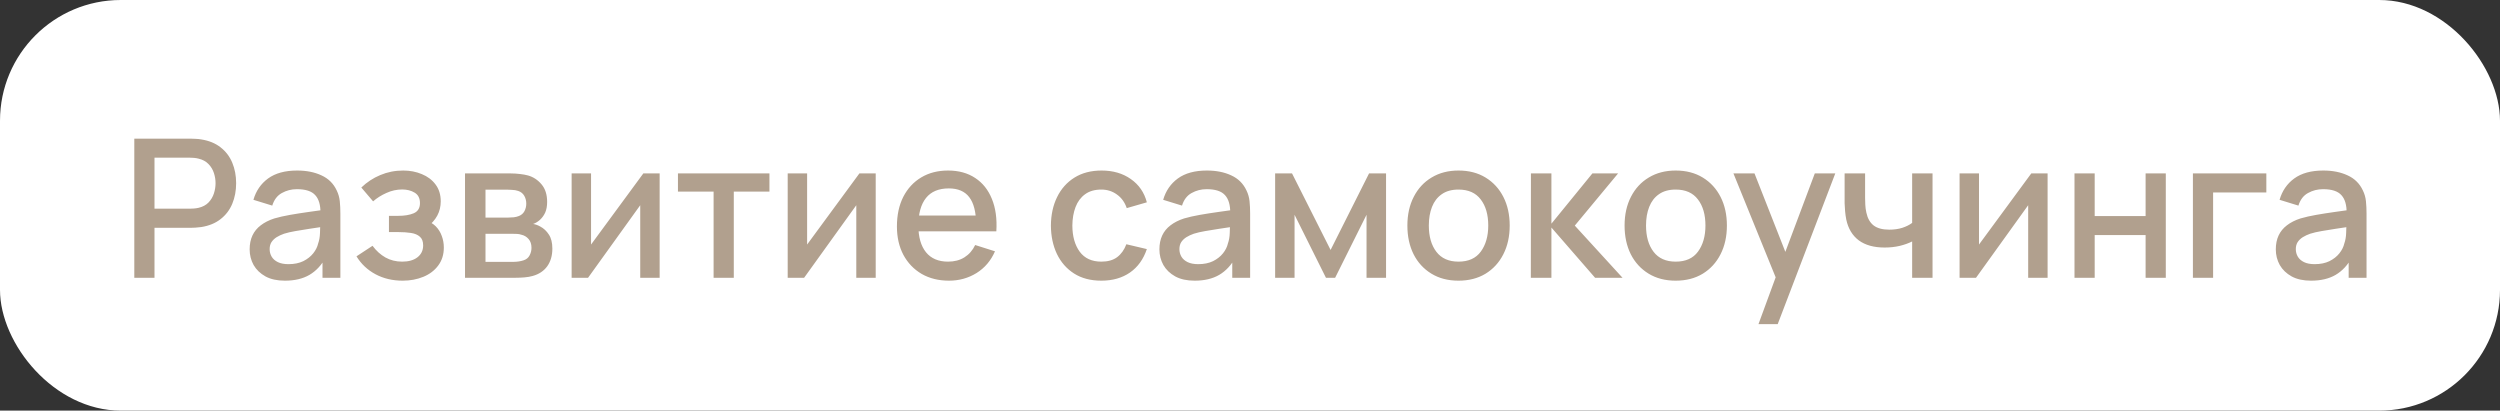
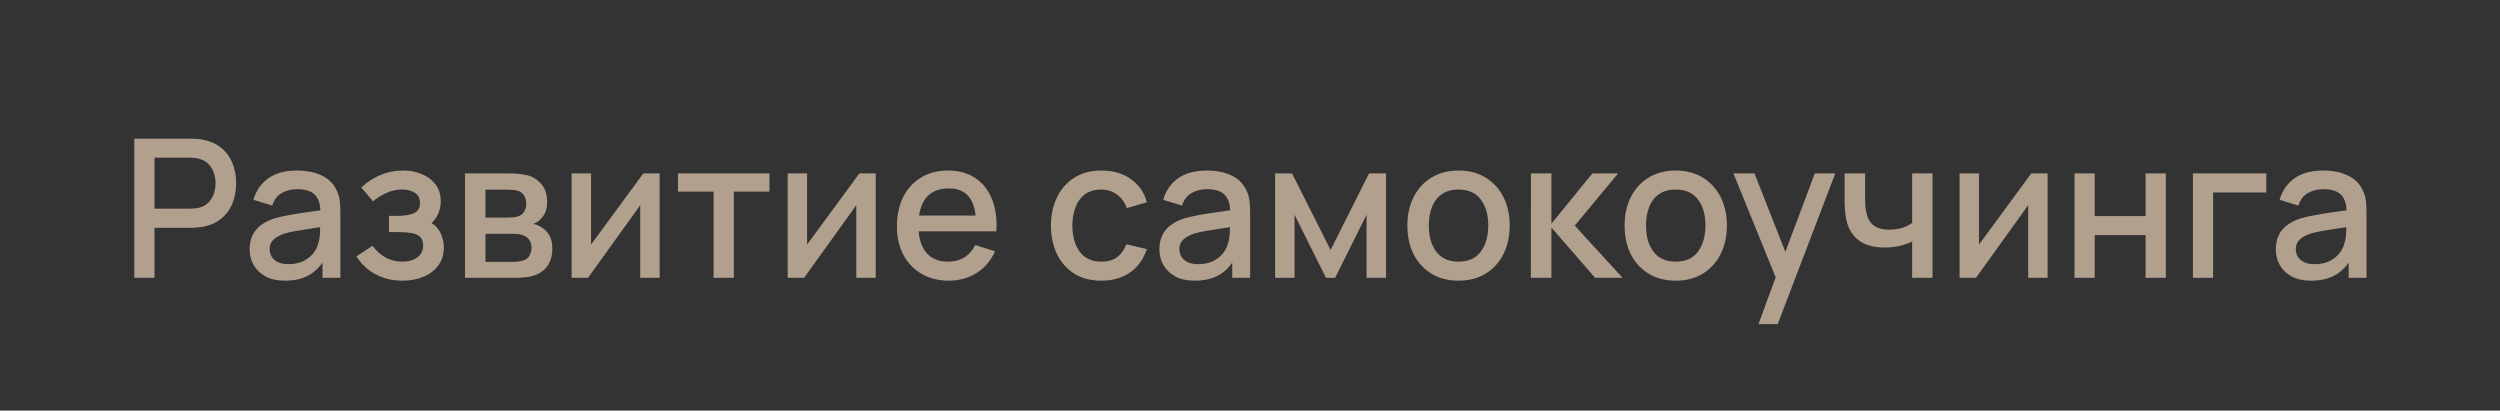
<svg xmlns="http://www.w3.org/2000/svg" width="207" height="34" viewBox="0 0 207 34" fill="none">
  <rect x="0" y="0" width="207" height="34" fill="#333333" stroke="none" />
-   <rect width="207" height="34" rx="10" fill="white" />
  <path d="M11.12 23V11.48H15.776C15.888 11.48 16.027 11.485 16.192 11.496C16.357 11.501 16.515 11.517 16.664 11.544C17.304 11.645 17.837 11.864 18.264 12.2C18.696 12.536 19.019 12.96 19.232 13.472C19.445 13.984 19.552 14.549 19.552 15.168C19.552 15.792 19.445 16.36 19.232 16.872C19.019 17.384 18.696 17.808 18.264 18.144C17.837 18.48 17.304 18.699 16.664 18.8C16.515 18.821 16.355 18.837 16.184 18.848C16.019 18.859 15.883 18.864 15.776 18.864H12.792V23H11.12ZM12.792 17.28H15.712C15.819 17.28 15.936 17.275 16.064 17.264C16.197 17.253 16.323 17.235 16.44 17.208C16.781 17.128 17.056 16.981 17.264 16.768C17.472 16.549 17.621 16.299 17.712 16.016C17.803 15.733 17.848 15.451 17.848 15.168C17.848 14.885 17.803 14.605 17.712 14.328C17.621 14.045 17.472 13.797 17.264 13.584C17.056 13.365 16.781 13.216 16.44 13.136C16.323 13.104 16.197 13.083 16.064 13.072C15.936 13.061 15.819 13.056 15.712 13.056H12.792V17.28ZM23.591 23.24C22.951 23.24 22.415 23.123 21.983 22.888C21.551 22.648 21.223 22.333 20.999 21.944C20.781 21.549 20.671 21.117 20.671 20.648C20.671 20.211 20.749 19.827 20.903 19.496C21.058 19.165 21.287 18.885 21.591 18.656C21.895 18.421 22.269 18.232 22.711 18.088C23.095 17.976 23.53 17.877 24.015 17.792C24.501 17.707 25.01 17.627 25.543 17.552C26.082 17.477 26.615 17.403 27.143 17.328L26.535 17.664C26.546 16.987 26.402 16.485 26.103 16.16C25.81 15.829 25.303 15.664 24.583 15.664C24.13 15.664 23.714 15.771 23.335 15.984C22.957 16.192 22.693 16.539 22.543 17.024L20.983 16.544C21.197 15.803 21.602 15.213 22.199 14.776C22.802 14.339 23.602 14.12 24.599 14.12C25.373 14.12 26.045 14.253 26.615 14.52C27.191 14.781 27.613 15.197 27.879 15.768C28.018 16.051 28.103 16.349 28.135 16.664C28.167 16.979 28.183 17.317 28.183 17.68V23H26.703V21.024L26.991 21.28C26.634 21.941 26.178 22.435 25.623 22.76C25.074 23.08 24.397 23.24 23.591 23.24ZM23.887 21.872C24.362 21.872 24.77 21.789 25.111 21.624C25.453 21.453 25.727 21.237 25.935 20.976C26.143 20.715 26.279 20.443 26.343 20.16C26.434 19.904 26.485 19.616 26.495 19.296C26.511 18.976 26.519 18.72 26.519 18.528L27.063 18.728C26.535 18.808 26.055 18.88 25.623 18.944C25.191 19.008 24.799 19.072 24.447 19.136C24.101 19.195 23.791 19.267 23.519 19.352C23.29 19.432 23.085 19.528 22.903 19.64C22.727 19.752 22.586 19.888 22.479 20.048C22.378 20.208 22.327 20.403 22.327 20.632C22.327 20.856 22.383 21.064 22.495 21.256C22.607 21.443 22.778 21.592 23.007 21.704C23.237 21.816 23.53 21.872 23.887 21.872ZM33.341 23.24C32.503 23.24 31.751 23.061 31.085 22.704C30.423 22.347 29.901 21.853 29.517 21.224L30.845 20.352C31.154 20.768 31.511 21.091 31.917 21.32C32.327 21.549 32.789 21.664 33.301 21.664C33.834 21.664 34.255 21.544 34.565 21.304C34.879 21.059 35.037 20.731 35.037 20.32C35.037 19.995 34.946 19.755 34.765 19.6C34.589 19.44 34.343 19.336 34.029 19.288C33.719 19.24 33.367 19.216 32.973 19.216H32.205V17.872H32.973C33.495 17.872 33.925 17.8 34.261 17.656C34.602 17.507 34.773 17.227 34.773 16.816C34.773 16.416 34.626 16.128 34.333 15.952C34.045 15.776 33.701 15.688 33.301 15.688C32.853 15.688 32.418 15.784 31.997 15.976C31.575 16.163 31.207 16.395 30.893 16.672L29.917 15.528C30.375 15.085 30.898 14.741 31.485 14.496C32.077 14.245 32.711 14.12 33.389 14.12C33.943 14.12 34.455 14.219 34.925 14.416C35.399 14.608 35.778 14.893 36.061 15.272C36.349 15.651 36.493 16.117 36.493 16.672C36.493 17.104 36.397 17.499 36.205 17.856C36.013 18.213 35.719 18.539 35.325 18.832L35.277 18.264C35.602 18.365 35.874 18.528 36.093 18.752C36.311 18.976 36.474 19.24 36.581 19.544C36.693 19.843 36.749 20.16 36.749 20.496C36.749 21.077 36.594 21.573 36.285 21.984C35.981 22.395 35.57 22.707 35.053 22.92C34.535 23.133 33.965 23.24 33.341 23.24ZM38.503 23V14.36H42.303C42.553 14.36 42.804 14.376 43.055 14.408C43.305 14.435 43.527 14.475 43.719 14.528C44.156 14.651 44.529 14.896 44.839 15.264C45.148 15.627 45.303 16.112 45.303 16.72C45.303 17.067 45.249 17.36 45.143 17.6C45.036 17.835 44.889 18.037 44.703 18.208C44.617 18.283 44.527 18.349 44.431 18.408C44.335 18.467 44.239 18.512 44.143 18.544C44.34 18.576 44.535 18.645 44.727 18.752C45.02 18.907 45.26 19.131 45.447 19.424C45.639 19.712 45.735 20.099 45.735 20.584C45.735 21.165 45.593 21.653 45.311 22.048C45.028 22.437 44.628 22.704 44.111 22.848C43.908 22.907 43.679 22.947 43.423 22.968C43.172 22.989 42.921 23 42.671 23H38.503ZM40.199 21.68H42.567C42.679 21.68 42.807 21.669 42.951 21.648C43.095 21.627 43.223 21.597 43.335 21.56C43.575 21.485 43.745 21.349 43.847 21.152C43.953 20.955 44.007 20.744 44.007 20.52C44.007 20.216 43.927 19.973 43.767 19.792C43.607 19.605 43.404 19.485 43.159 19.432C43.052 19.395 42.935 19.373 42.807 19.368C42.679 19.363 42.569 19.36 42.479 19.36H40.199V21.68ZM40.199 18.016H42.071C42.225 18.016 42.383 18.008 42.543 17.992C42.703 17.971 42.841 17.936 42.959 17.888C43.167 17.808 43.321 17.675 43.423 17.488C43.524 17.296 43.575 17.088 43.575 16.864C43.575 16.619 43.519 16.4 43.407 16.208C43.295 16.016 43.127 15.883 42.903 15.808C42.748 15.755 42.569 15.725 42.367 15.72C42.169 15.709 42.044 15.704 41.991 15.704H40.199V18.016ZM54.619 14.36V23H53.011V16.992L48.691 23H47.331V14.36H48.939V20.248L53.267 14.36H54.619ZM59.086 23V15.864H56.134V14.36H63.71V15.864H60.758V23H59.086ZM72.509 14.36V23H70.901V16.992L66.581 23H65.221V14.36H66.829V20.248L71.157 14.36H72.509ZM78.577 23.24C77.718 23.24 76.964 23.053 76.313 22.68C75.668 22.301 75.164 21.776 74.801 21.104C74.444 20.427 74.265 19.643 74.265 18.752C74.265 17.808 74.441 16.989 74.793 16.296C75.15 15.603 75.646 15.067 76.281 14.688C76.916 14.309 77.654 14.12 78.497 14.12C79.377 14.12 80.126 14.325 80.745 14.736C81.364 15.141 81.825 15.72 82.129 16.472C82.438 17.224 82.561 18.117 82.497 19.152H80.825V18.544C80.814 17.541 80.622 16.8 80.249 16.32C79.881 15.84 79.318 15.6 78.561 15.6C77.724 15.6 77.094 15.864 76.673 16.392C76.252 16.92 76.041 17.683 76.041 18.68C76.041 19.629 76.252 20.365 76.673 20.888C77.094 21.405 77.702 21.664 78.497 21.664C79.02 21.664 79.47 21.547 79.849 21.312C80.233 21.072 80.532 20.731 80.745 20.288L82.385 20.808C82.049 21.581 81.54 22.181 80.857 22.608C80.174 23.029 79.414 23.24 78.577 23.24ZM75.497 19.152V17.848H81.665V19.152H75.497ZM91.191 23.24C90.306 23.24 89.554 23.043 88.935 22.648C88.316 22.253 87.842 21.712 87.511 21.024C87.186 20.336 87.02 19.555 87.015 18.68C87.02 17.789 87.191 17.003 87.527 16.32C87.863 15.632 88.343 15.093 88.967 14.704C89.591 14.315 90.34 14.12 91.215 14.12C92.159 14.12 92.964 14.355 93.631 14.824C94.303 15.293 94.746 15.936 94.959 16.752L93.295 17.232C93.13 16.747 92.858 16.371 92.479 16.104C92.106 15.832 91.676 15.696 91.191 15.696C90.642 15.696 90.191 15.827 89.839 16.088C89.487 16.344 89.226 16.696 89.055 17.144C88.884 17.592 88.796 18.104 88.791 18.68C88.796 19.571 88.999 20.291 89.399 20.84C89.804 21.389 90.402 21.664 91.191 21.664C91.73 21.664 92.164 21.541 92.495 21.296C92.831 21.045 93.087 20.688 93.263 20.224L94.959 20.624C94.676 21.467 94.21 22.115 93.559 22.568C92.908 23.016 92.119 23.24 91.191 23.24ZM98.919 23.24C98.279 23.24 97.743 23.123 97.311 22.888C96.879 22.648 96.551 22.333 96.327 21.944C96.109 21.549 95.999 21.117 95.999 20.648C95.999 20.211 96.077 19.827 96.231 19.496C96.386 19.165 96.615 18.885 96.919 18.656C97.223 18.421 97.597 18.232 98.039 18.088C98.423 17.976 98.858 17.877 99.343 17.792C99.829 17.707 100.338 17.627 100.871 17.552C101.41 17.477 101.943 17.403 102.471 17.328L101.863 17.664C101.874 16.987 101.73 16.485 101.431 16.16C101.138 15.829 100.631 15.664 99.911 15.664C99.458 15.664 99.042 15.771 98.663 15.984C98.285 16.192 98.021 16.539 97.871 17.024L96.311 16.544C96.525 15.803 96.93 15.213 97.527 14.776C98.13 14.339 98.93 14.12 99.927 14.12C100.701 14.12 101.373 14.253 101.943 14.52C102.519 14.781 102.941 15.197 103.207 15.768C103.346 16.051 103.431 16.349 103.463 16.664C103.495 16.979 103.511 17.317 103.511 17.68V23H102.031V21.024L102.319 21.28C101.962 21.941 101.506 22.435 100.951 22.76C100.402 23.08 99.725 23.24 98.919 23.24ZM99.215 21.872C99.69 21.872 100.098 21.789 100.439 21.624C100.781 21.453 101.055 21.237 101.263 20.976C101.471 20.715 101.607 20.443 101.671 20.16C101.762 19.904 101.813 19.616 101.823 19.296C101.839 18.976 101.847 18.72 101.847 18.528L102.391 18.728C101.863 18.808 101.383 18.88 100.951 18.944C100.519 19.008 100.127 19.072 99.775 19.136C99.429 19.195 99.119 19.267 98.847 19.352C98.618 19.432 98.413 19.528 98.231 19.64C98.055 19.752 97.914 19.888 97.807 20.048C97.706 20.208 97.655 20.403 97.655 20.632C97.655 20.856 97.711 21.064 97.823 21.256C97.935 21.443 98.106 21.592 98.335 21.704C98.565 21.816 98.858 21.872 99.215 21.872ZM105.581 23V14.36H106.981L110.173 20.696L113.357 14.36H114.765V23H113.149V17.784L110.549 23H109.789L107.189 17.784V23H105.581ZM120.763 23.24C119.899 23.24 119.149 23.045 118.515 22.656C117.88 22.267 117.389 21.731 117.043 21.048C116.701 20.36 116.531 19.568 116.531 18.672C116.531 17.771 116.707 16.979 117.059 16.296C117.411 15.608 117.904 15.075 118.539 14.696C119.173 14.312 119.915 14.12 120.763 14.12C121.627 14.12 122.376 14.315 123.011 14.704C123.645 15.093 124.136 15.629 124.483 16.312C124.829 16.995 125.003 17.781 125.003 18.672C125.003 19.573 124.827 20.368 124.475 21.056C124.128 21.739 123.637 22.275 123.003 22.664C122.368 23.048 121.621 23.24 120.763 23.24ZM120.763 21.664C121.589 21.664 122.205 21.387 122.611 20.832C123.021 20.272 123.227 19.552 123.227 18.672C123.227 17.771 123.019 17.051 122.603 16.512C122.192 15.968 121.579 15.696 120.763 15.696C120.203 15.696 119.741 15.824 119.379 16.08C119.016 16.331 118.747 16.68 118.571 17.128C118.395 17.571 118.307 18.085 118.307 18.672C118.307 19.579 118.515 20.304 118.931 20.848C119.347 21.392 119.957 21.664 120.763 21.664ZM126.753 23L126.761 14.36H128.457V18.52L131.849 14.36H133.977L130.393 18.68L134.345 23H132.073L128.457 18.84V23H126.753ZM138.747 23.24C137.883 23.24 137.134 23.045 136.499 22.656C135.864 22.267 135.374 21.731 135.027 21.048C134.686 20.36 134.515 19.568 134.515 18.672C134.515 17.771 134.691 16.979 135.043 16.296C135.395 15.608 135.888 15.075 136.523 14.696C137.158 14.312 137.899 14.12 138.747 14.12C139.611 14.12 140.36 14.315 140.995 14.704C141.63 15.093 142.12 15.629 142.467 16.312C142.814 16.995 142.987 17.781 142.987 18.672C142.987 19.573 142.811 20.368 142.459 21.056C142.112 21.739 141.622 22.275 140.987 22.664C140.352 23.048 139.606 23.24 138.747 23.24ZM138.747 21.664C139.574 21.664 140.19 21.387 140.595 20.832C141.006 20.272 141.211 19.552 141.211 18.672C141.211 17.771 141.003 17.051 140.587 16.512C140.176 15.968 139.563 15.696 138.747 15.696C138.187 15.696 137.726 15.824 137.363 16.08C137 16.331 136.731 16.68 136.555 17.128C136.379 17.571 136.291 18.085 136.291 18.672C136.291 19.579 136.499 20.304 136.915 20.848C137.331 21.392 137.942 21.664 138.747 21.664ZM145.601 26.84L147.273 22.288L147.297 23.632L143.529 14.36H145.273L148.089 21.52H147.577L150.265 14.36H151.961L147.193 26.84H145.601ZM158.326 23V19.992C158.032 20.141 157.688 20.264 157.294 20.36C156.899 20.451 156.483 20.496 156.046 20.496C155.16 20.496 154.448 20.299 153.91 19.904C153.376 19.504 153.03 18.928 152.87 18.176C152.827 17.952 152.795 17.723 152.774 17.488C152.752 17.248 152.739 17.029 152.734 16.832C152.734 16.635 152.734 16.488 152.734 16.392V14.36H154.43V16.392C154.43 16.531 154.435 16.715 154.446 16.944C154.456 17.168 154.486 17.387 154.534 17.6C154.635 18.08 154.838 18.437 155.142 18.672C155.446 18.901 155.875 19.016 156.43 19.016C156.83 19.016 157.19 18.965 157.51 18.864C157.835 18.757 158.107 18.621 158.326 18.456V14.36H160.014V23H158.326ZM169.541 14.36V23H167.933V16.992L163.613 23H162.253V14.36H163.861V20.248L168.189 14.36H169.541ZM171.768 23V14.36H173.44V17.888H177.656V14.36H179.328V23H177.656V19.464H173.44V23H171.768ZM181.573 23V14.36H187.653V15.936H183.245V23H181.573ZM191.357 23.24C190.717 23.24 190.181 23.123 189.749 22.888C189.317 22.648 188.989 22.333 188.765 21.944C188.546 21.549 188.437 21.117 188.437 20.648C188.437 20.211 188.514 19.827 188.669 19.496C188.824 19.165 189.053 18.885 189.357 18.656C189.661 18.421 190.034 18.232 190.477 18.088C190.861 17.976 191.296 17.877 191.781 17.792C192.266 17.707 192.776 17.627 193.309 17.552C193.848 17.477 194.381 17.403 194.909 17.328L194.301 17.664C194.312 16.987 194.168 16.485 193.869 16.16C193.576 15.829 193.069 15.664 192.349 15.664C191.896 15.664 191.48 15.771 191.101 15.984C190.722 16.192 190.458 16.539 190.309 17.024L188.749 16.544C188.962 15.803 189.368 15.213 189.965 14.776C190.568 14.339 191.368 14.12 192.365 14.12C193.138 14.12 193.81 14.253 194.381 14.52C194.957 14.781 195.378 15.197 195.645 15.768C195.784 16.051 195.869 16.349 195.901 16.664C195.933 16.979 195.949 17.317 195.949 17.68V23H194.469V21.024L194.757 21.28C194.4 21.941 193.944 22.435 193.389 22.76C192.84 23.08 192.162 23.24 191.357 23.24ZM191.653 21.872C192.128 21.872 192.536 21.789 192.877 21.624C193.218 21.453 193.493 21.237 193.701 20.976C193.909 20.715 194.045 20.443 194.109 20.16C194.2 19.904 194.25 19.616 194.261 19.296C194.277 18.976 194.285 18.72 194.285 18.528L194.829 18.728C194.301 18.808 193.821 18.88 193.389 18.944C192.957 19.008 192.565 19.072 192.213 19.136C191.866 19.195 191.557 19.267 191.285 19.352C191.056 19.432 190.85 19.528 190.669 19.64C190.493 19.752 190.352 19.888 190.245 20.048C190.144 20.208 190.093 20.403 190.093 20.632C190.093 20.856 190.149 21.064 190.261 21.256C190.373 21.443 190.544 21.592 190.773 21.704C191.002 21.816 191.296 21.872 191.653 21.872Z" fill="#B1A08E" />
</svg>